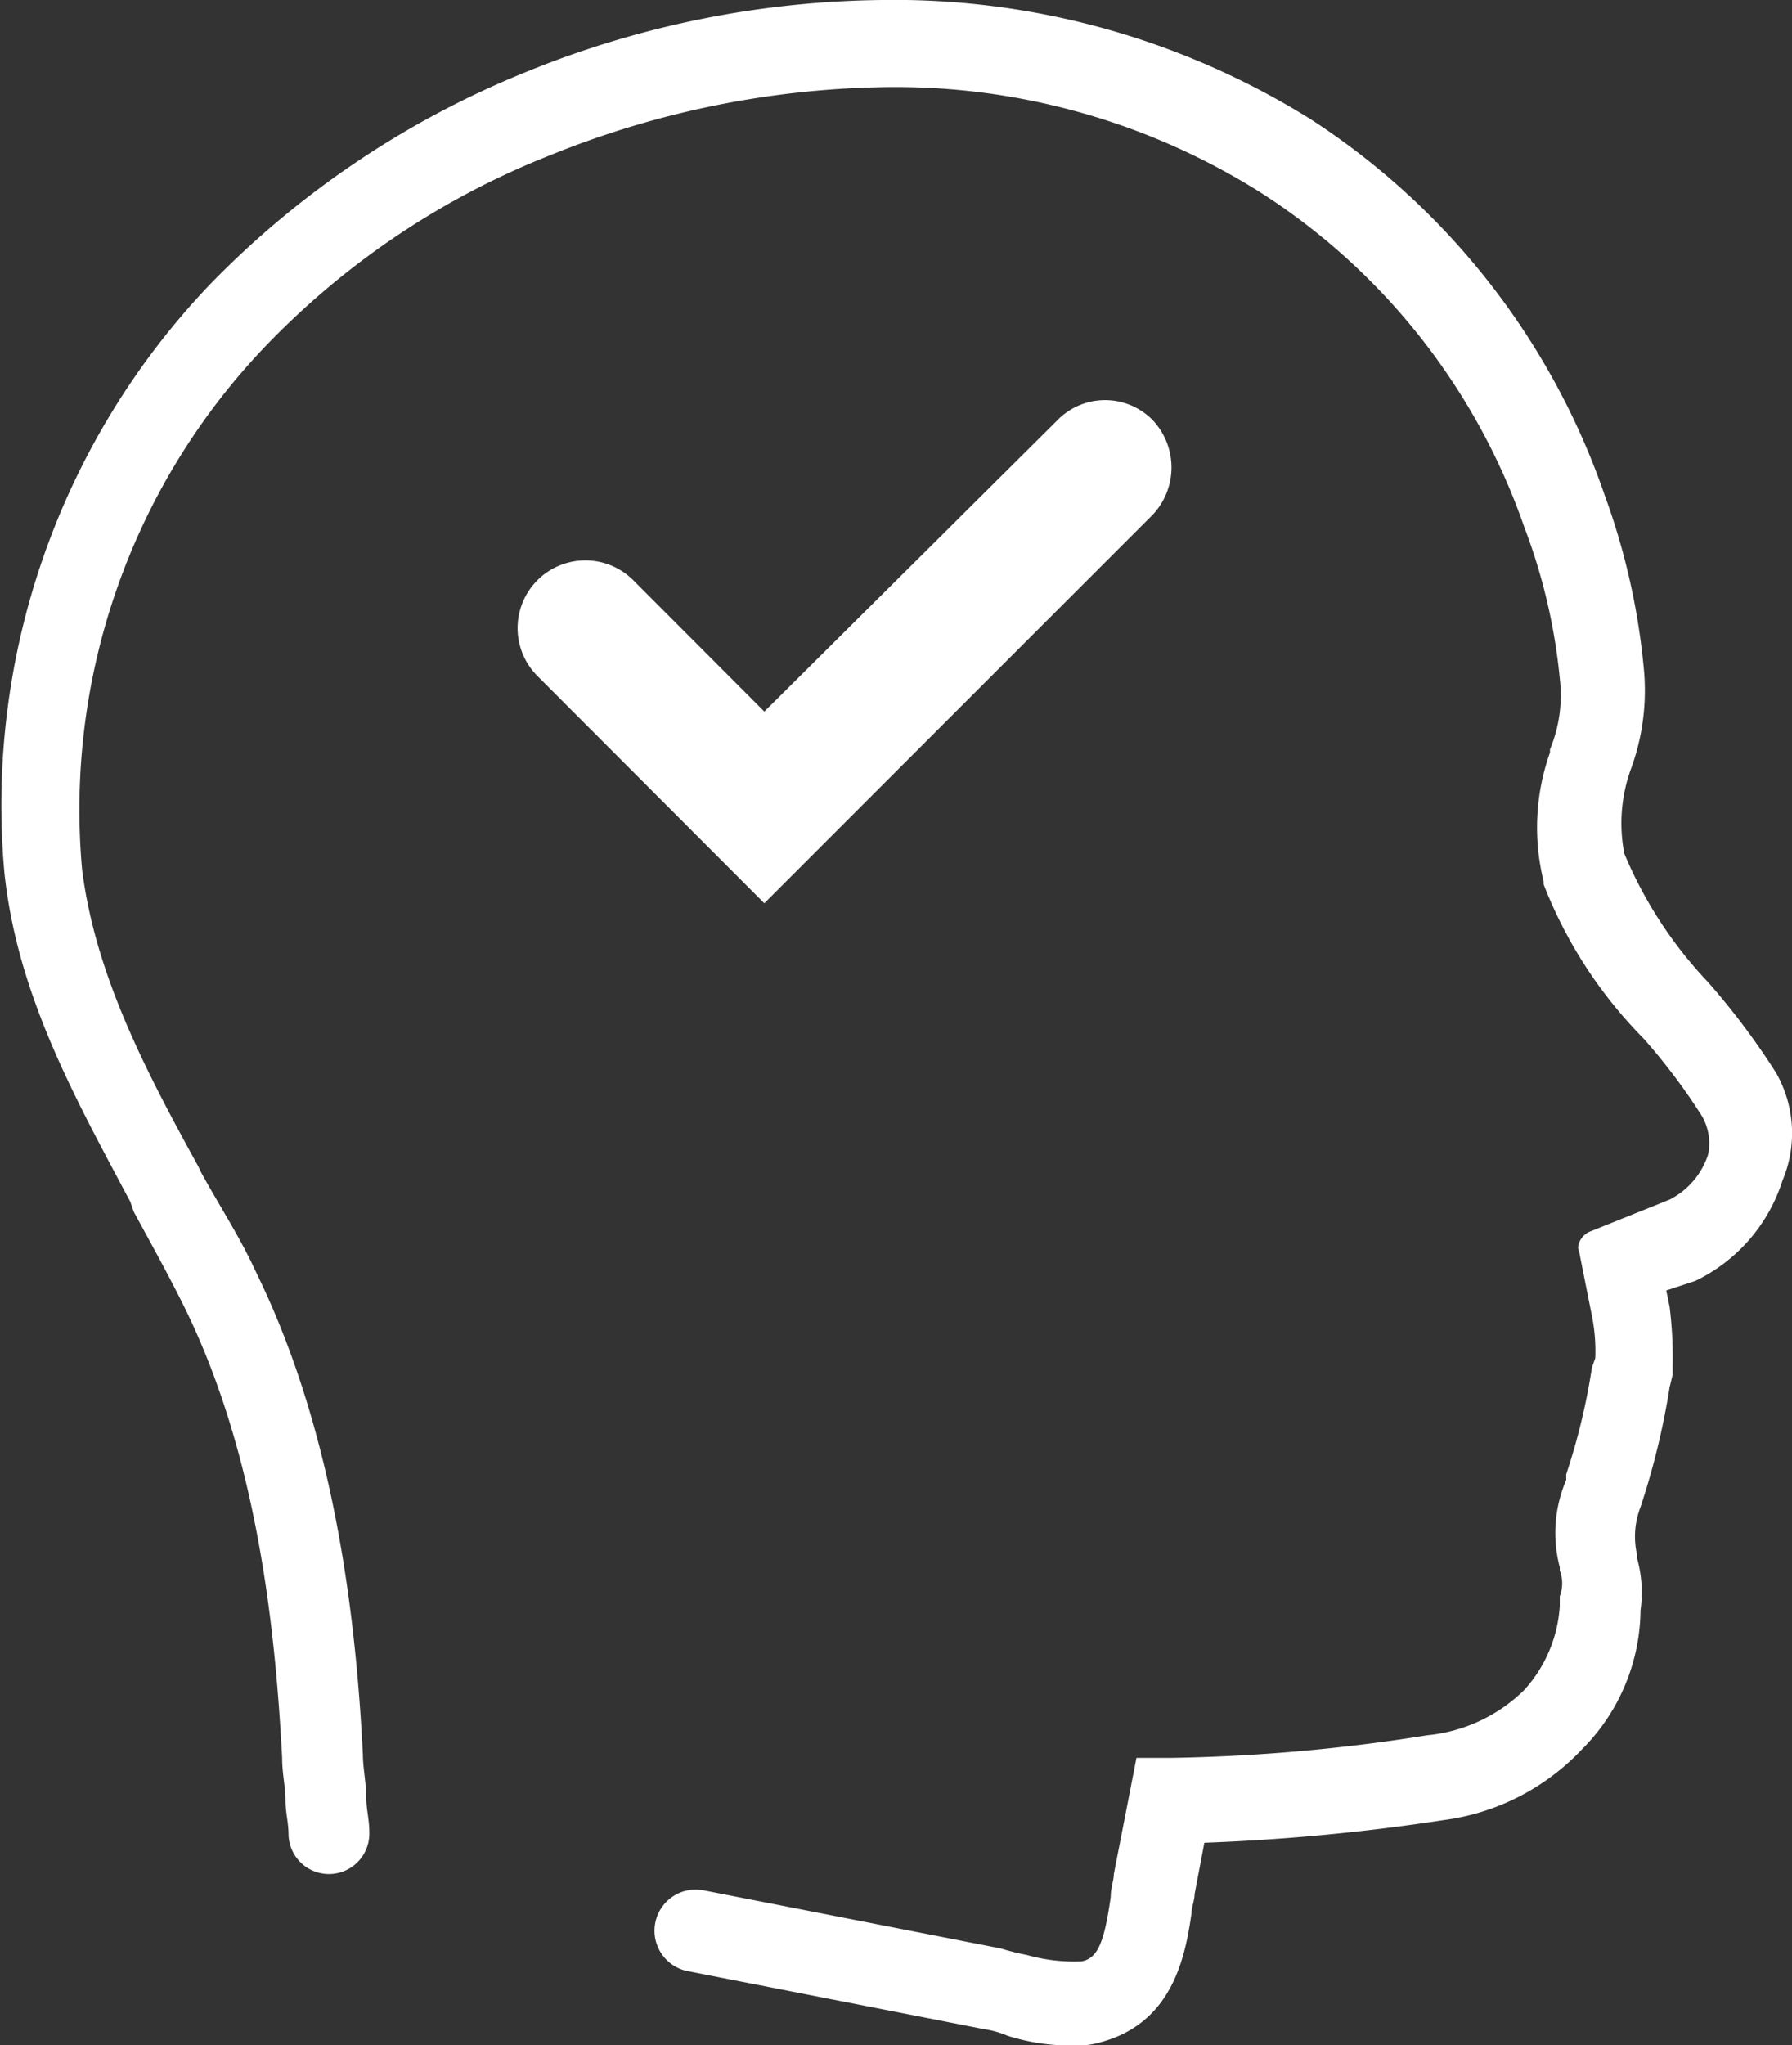
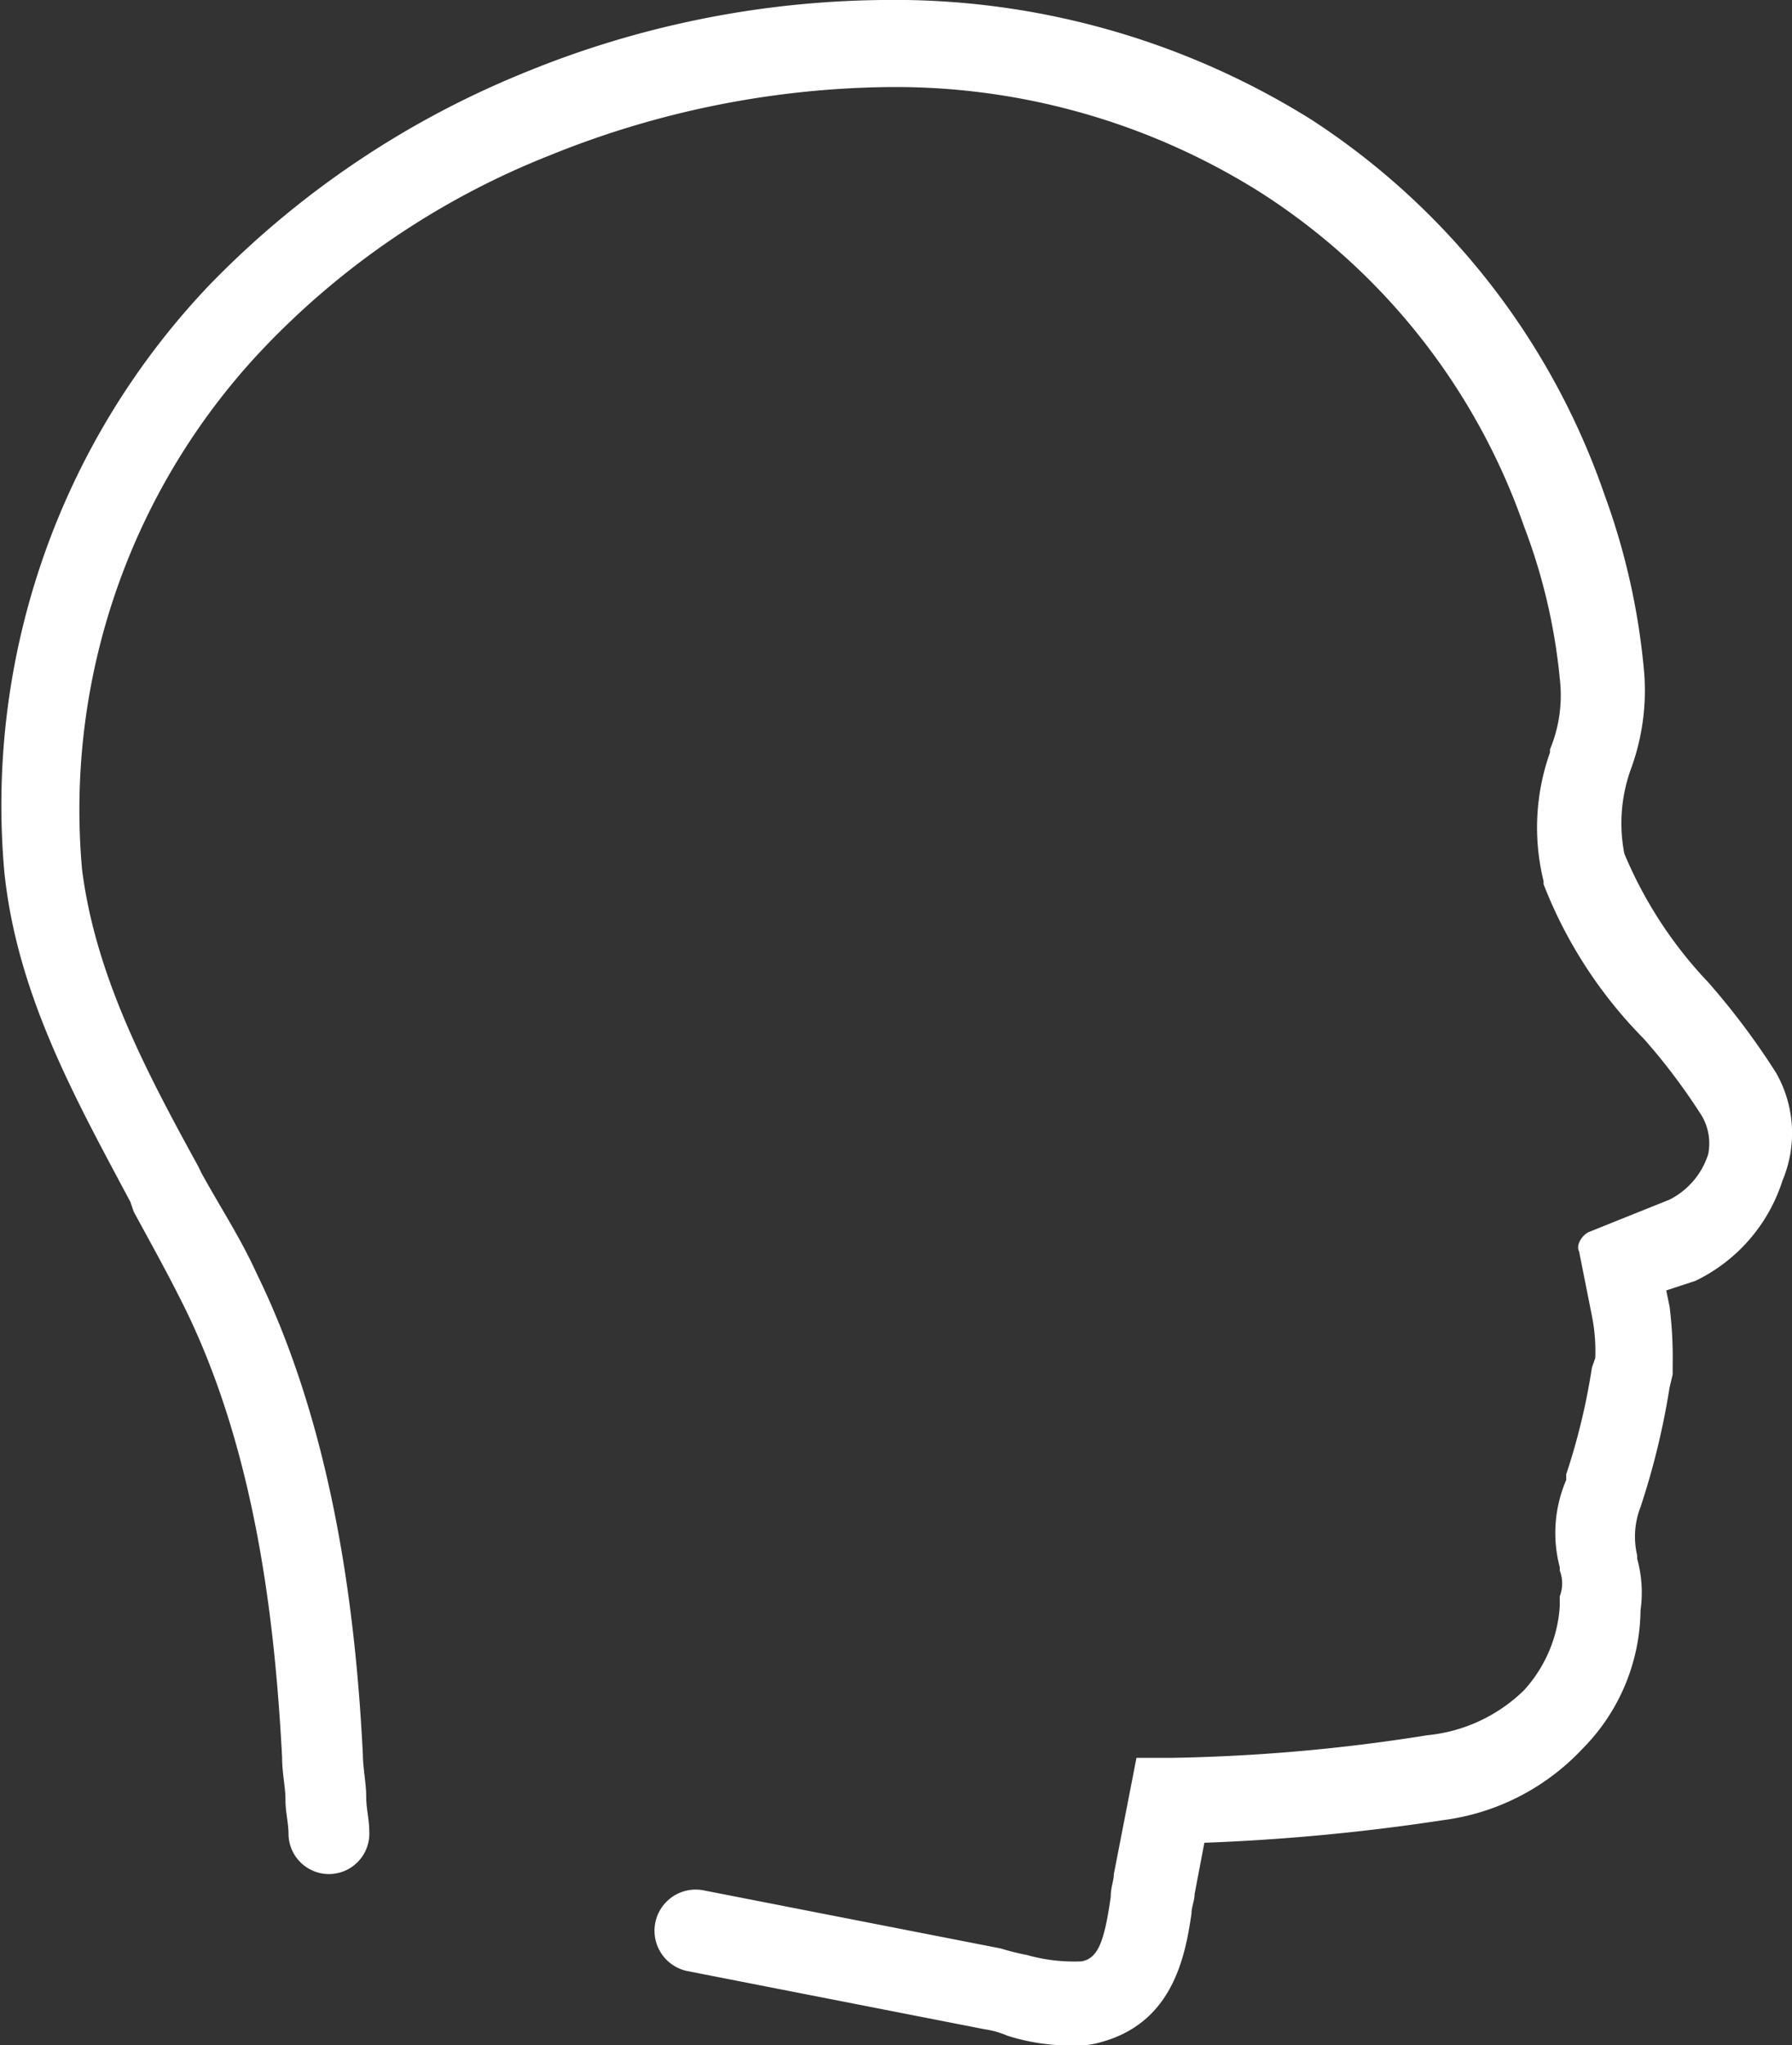
<svg xmlns="http://www.w3.org/2000/svg" id="Layer_1" data-name="Layer 1" viewBox="0 0 69.68 79.5">
  <rect x="0" y="0" width="69.68" height="79.5" fill="#333333" stroke="none" />
  <defs>
    <style>.cls-1{fill:#fff;}</style>
  </defs>
  <title>icon_head</title>
-   <path class="cls-1" d="M692.84,360.81a2.59,2.59,0,0,0-3.72,0l-11.39,11.32-5.1-5.11a2.63,2.63,0,0,0-3.72,3.73l8.82,8.83,15-15A2.68,2.68,0,0,0,692.84,360.81Z" transform="translate(-648.01 -344.47)" />
  <path class="cls-1" d="M717.07,386.17a28.51,28.51,0,0,0-2.64-3.52,16.45,16.45,0,0,1-3.26-5,6.19,6.19,0,0,1,.25-3.27,8.85,8.85,0,0,0,.5-4,26.85,26.85,0,0,0-1.51-6.65A28.45,28.45,0,0,0,699,349.12a30.59,30.59,0,0,0-16.7-4.65,37.63,37.63,0,0,0-14.06,2.89,35.78,35.78,0,0,0-12.06,8.16,29.31,29.31,0,0,0-8,22.86c.5,4.77,2.76,8.79,4.9,12.81l.13.38c.75,1.38,1.38,2.51,2,3.77,2.89,5.9,3.52,12.81,3.77,17.45,0,.63.13,1.13.13,1.64s.12.87.12,1.38a1.57,1.57,0,0,0,3.14-.13c0-.5-.12-.88-.12-1.38s-.13-1.13-.13-1.63c-.25-4.9-1-12.31-4.14-18.72-.63-1.38-1.38-2.51-2.14-3.89l-.12-.25c-2-3.64-4-7.41-4.52-11.55a26.05,26.05,0,0,1,7.15-20.35,31.2,31.2,0,0,1,11.06-7.41,36,36,0,0,1,12.81-2.64A26.63,26.63,0,0,1,697.1,352a25.28,25.28,0,0,1,10.17,12.93,22.68,22.68,0,0,1,1.39,5.91,5.49,5.49,0,0,1-.38,2.76v.12a8.7,8.7,0,0,0-.25,5v.12a17.6,17.6,0,0,0,3.89,6,23.71,23.71,0,0,1,2.26,3,2.12,2.12,0,0,1,.25,1.5,3,3,0,0,1-1.5,1.76l-3.14,1.26c-.26.12-.51.5-.38.75l.5,2.51a6.94,6.94,0,0,1,.13,1.64l-.13.37a25.28,25.28,0,0,1-1,4.15V402a5.21,5.21,0,0,0-.25,3.39v.13a1.39,1.39,0,0,1,0,1v.38a5.35,5.35,0,0,1-1.39,3.27,6.23,6.23,0,0,1-3.76,1.75,69.83,69.83,0,0,1-10,.88H692.2l-.88,4.52c0,.25-.12.51-.12.88-.25,1.76-.5,2.39-1.13,2.51a6.76,6.76,0,0,1-2.14-.25,9.07,9.07,0,0,1-1-.25l-11.56-2.26a1.6,1.6,0,0,0-.62,3.14l11.55,2.26a3.45,3.45,0,0,1,.88.25,8.1,8.1,0,0,0,2.51.38,3.36,3.36,0,0,0,1.13-.13c2.76-.75,3.27-3.26,3.52-5,0-.25.12-.5.12-.75l.38-2a81.57,81.57,0,0,0,9.29-.88,9,9,0,0,0,5.4-2.76,7.75,7.75,0,0,0,2.27-5.4h0a4.9,4.9,0,0,0-.13-2v-.13a3.17,3.17,0,0,1,.13-1.88,29.25,29.25,0,0,0,1.13-4.65l.12-.5v-.38a15.92,15.92,0,0,0-.12-2.26l-.13-.63,1.13-.37a6.52,6.52,0,0,0,3.39-3.9A4.74,4.74,0,0,0,717.07,386.17Z" transform="translate(-648.01 -344.47)" />
</svg>